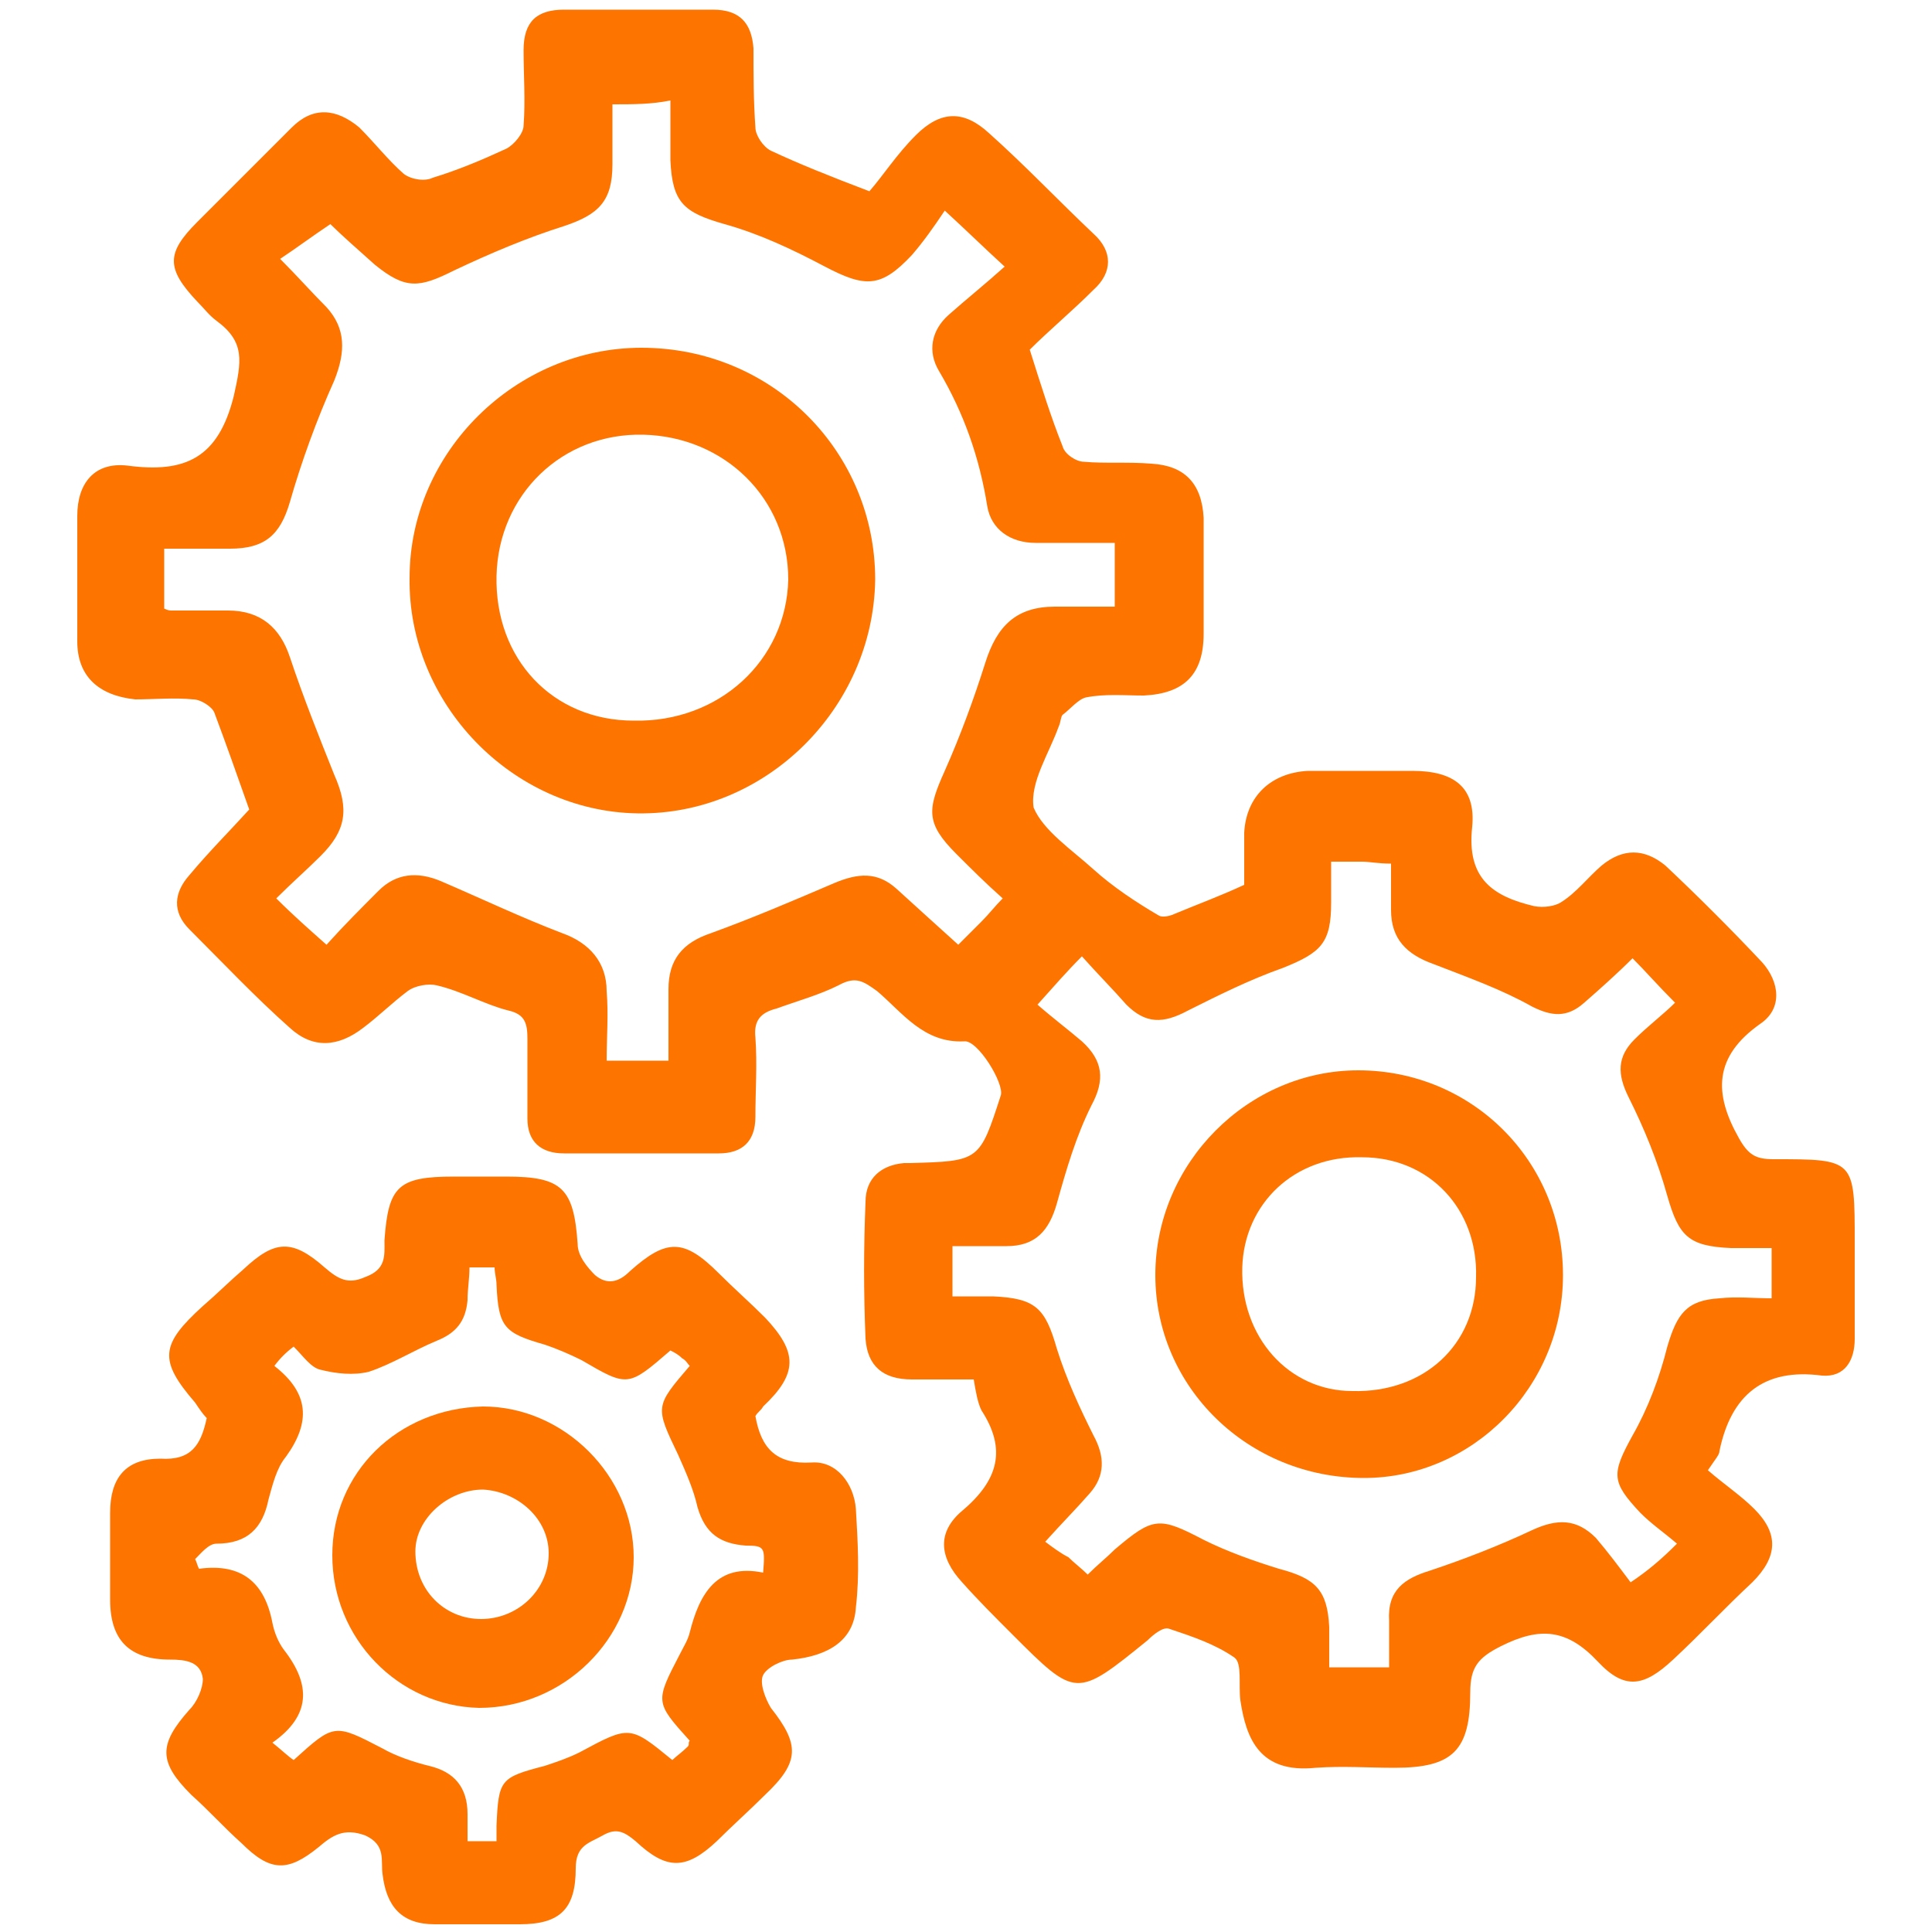
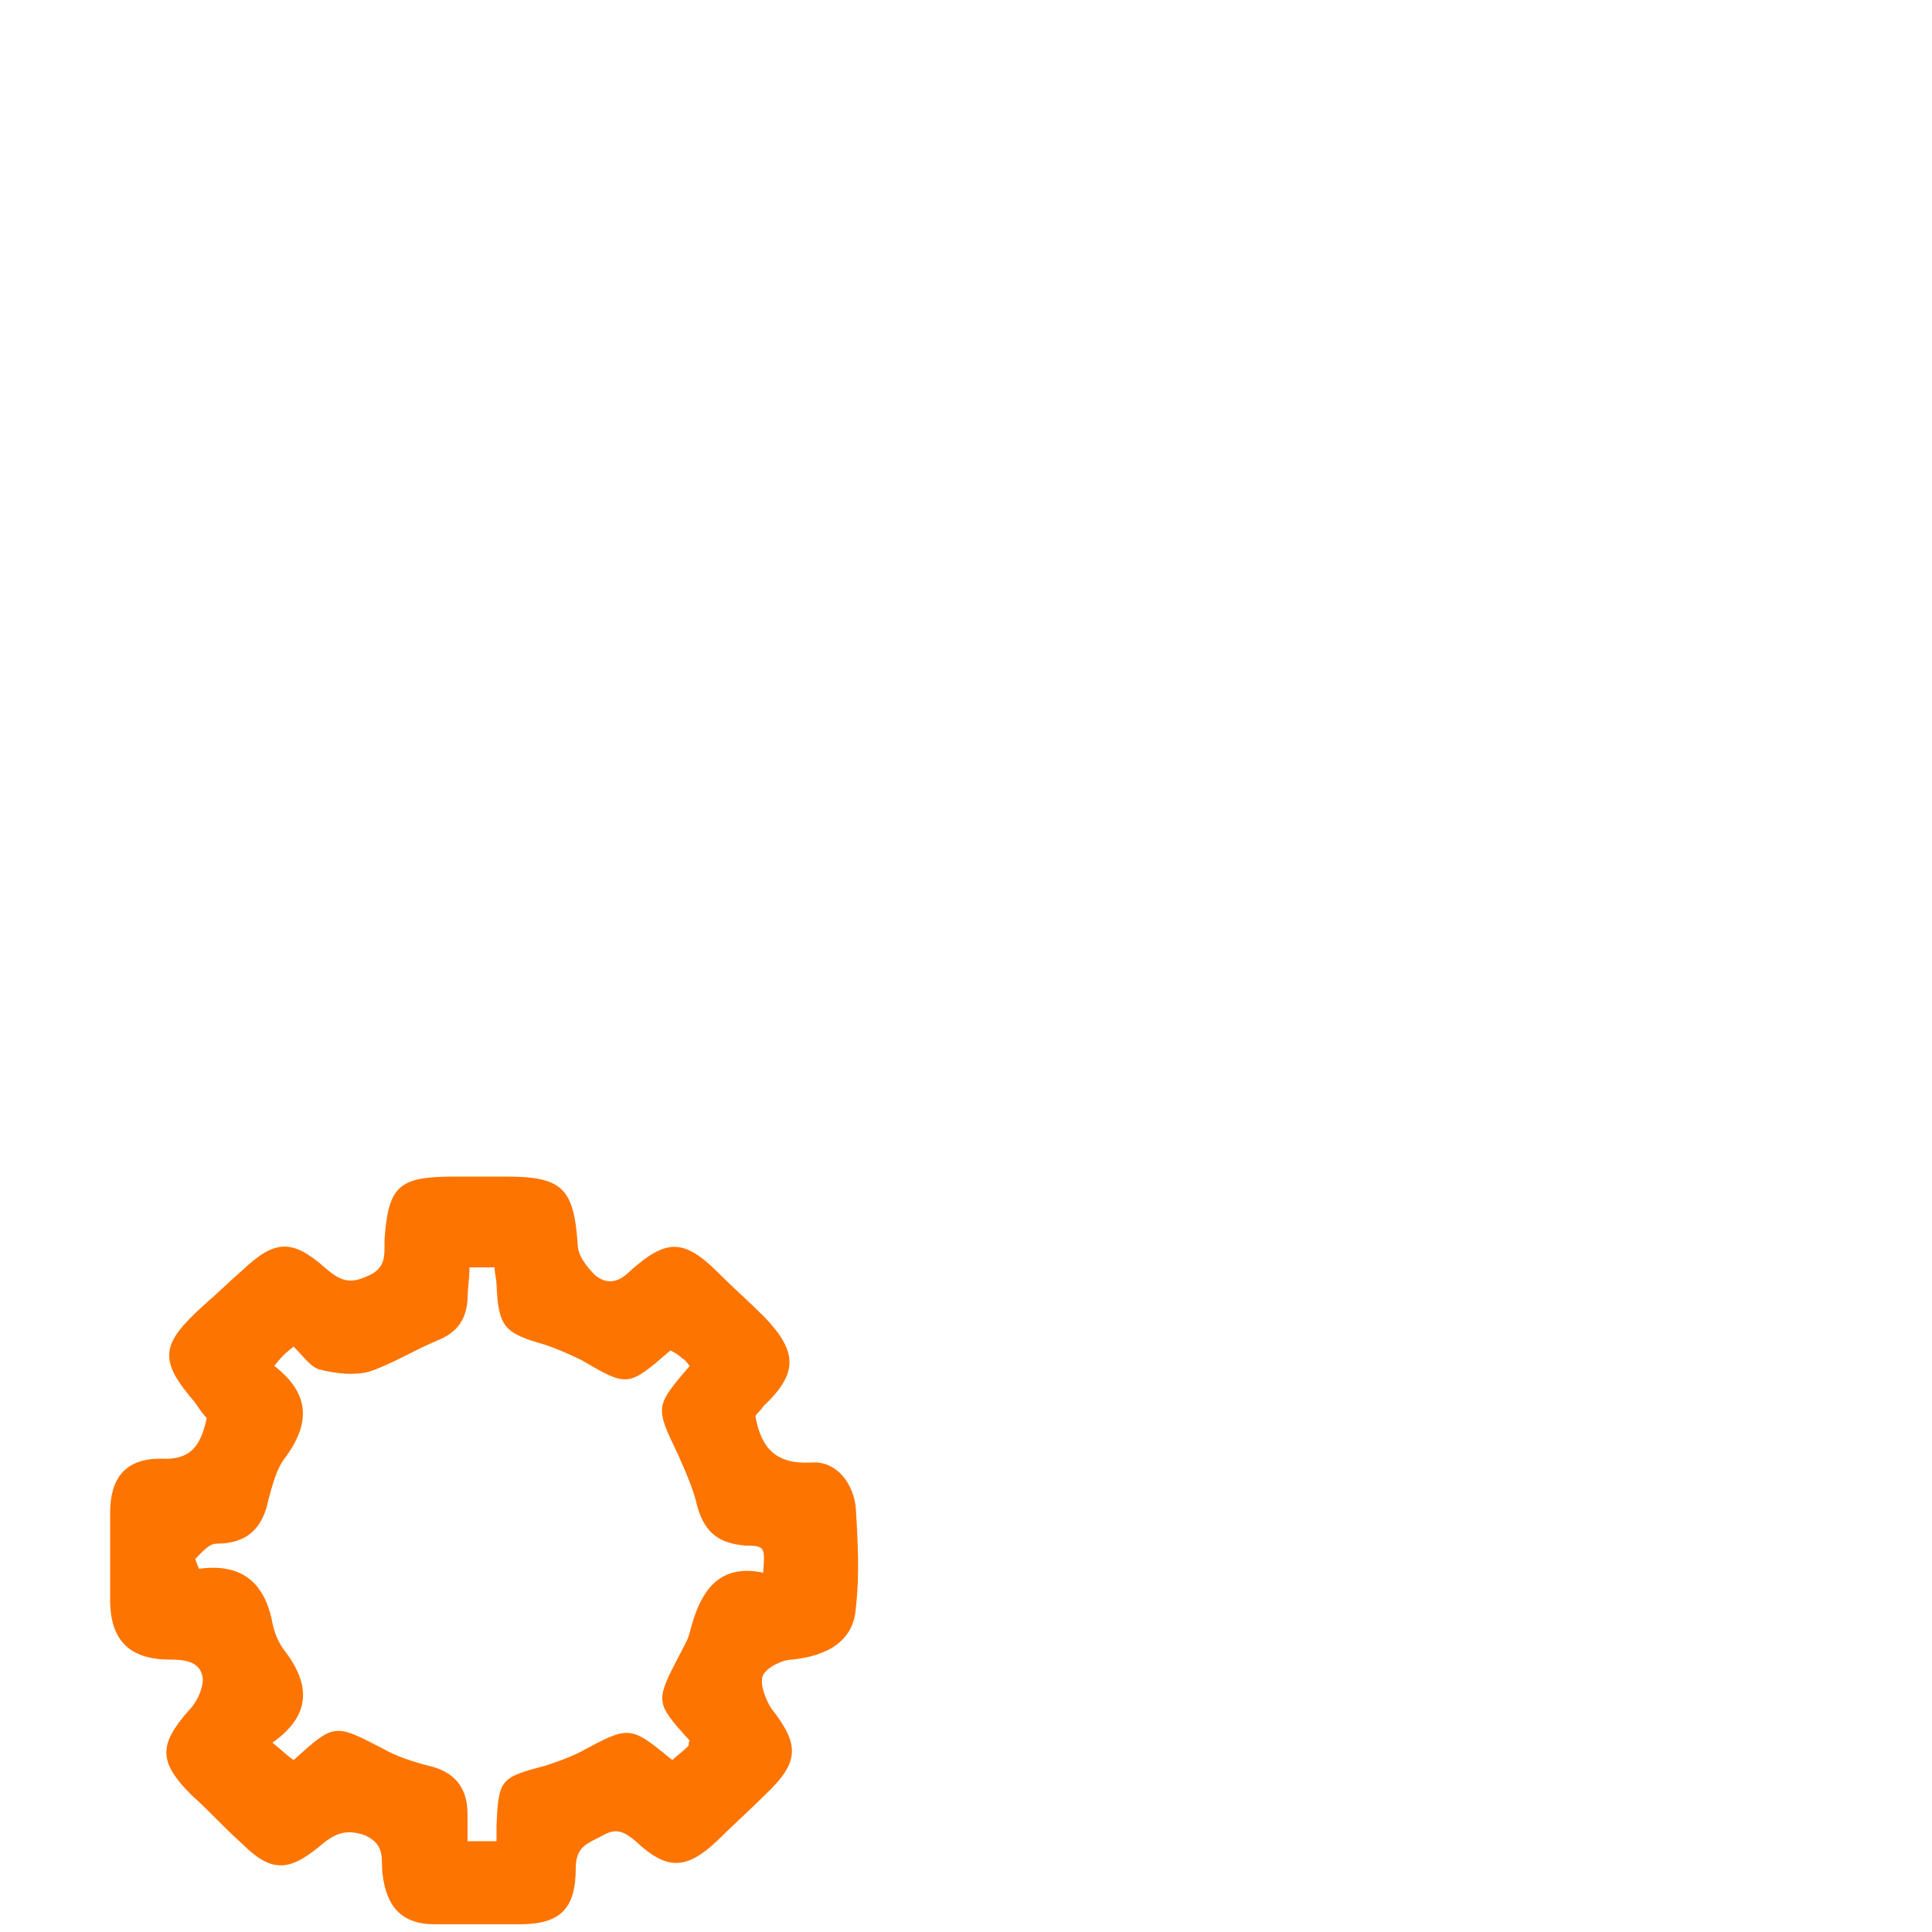
<svg xmlns="http://www.w3.org/2000/svg" version="1.1" id="Layer_1" x="0px" y="0px" viewBox="0 0 100 100" style="enable-background:new 0 0 100 100;" xml:space="preserve">
  <style type="text/css">
	.st0{fill:#FE7400;}
</style>
  <g>
-     <path class="st0" d="M50.4,71.4c-1.1,0-2.2,0-3.2,0c-1.5,0-2.3-0.7-2.4-2.1c-0.1-2.4-0.1-4.7,0-7.1c0-1.2,0.8-1.9,2-2   c0.1,0,0.2,0,0.3,0c3.6-0.1,3.6-0.1,4.7-3.5c0.2-0.6-1.2-2.9-1.9-2.8c-2.1,0.1-3.2-1.5-4.5-2.6c-0.7-0.5-1.1-0.8-2-0.3   c-1,0.5-2.1,0.8-3.2,1.2c-0.8,0.2-1.2,0.6-1.1,1.5c0.1,1.4,0,2.7,0,4.1c0,1.3-0.7,1.9-1.9,1.9c-2.7,0-5.3,0-8,0   c-1.2,0-1.9-0.6-1.9-1.8c0-1.4,0-2.7,0-4.1c0-0.8-0.1-1.3-1-1.5c-1.2-0.3-2.4-1-3.7-1.3c-0.4-0.1-1.1,0-1.5,0.3   c-0.8,0.6-1.5,1.3-2.3,1.9c-1.3,1-2.6,1.1-3.8,0c-1.8-1.6-3.5-3.4-5.2-5.1c-0.9-0.9-0.8-1.9,0-2.8c1-1.2,2.1-2.3,3.1-3.4   c-0.6-1.7-1.2-3.4-1.8-5c-0.1-0.3-0.7-0.7-1.1-0.7c-1-0.1-2,0-3,0C5.1,36,4,35,4,33.2c0-2.2,0-4.3,0-6.5c0-1.7,0.9-2.8,2.6-2.6   c3,0.4,4.7-0.4,5.5-3.6c0.4-1.8,0.6-2.8-0.9-3.9c-0.4-0.3-0.6-0.6-1-1c-1.6-1.7-1.6-2.5,0-4.1c1.6-1.6,3.3-3.3,4.9-4.9   c1.1-1.1,2.3-1,3.5,0c0.8,0.8,1.5,1.7,2.3,2.4c0.4,0.3,1.1,0.4,1.5,0.2c1.3-0.4,2.5-0.9,3.8-1.5c0.4-0.2,0.9-0.8,0.9-1.2   c0.1-1.3,0-2.6,0-3.9c0-1.5,0.7-2.1,2.1-2.1c2.6,0,5.1,0,7.7,0c1.4,0,2,0.7,2.1,2c0,1.4,0,2.7,0.1,4.1c0,0.4,0.4,1,0.8,1.2   c1.5,0.7,3,1.3,5.1,2.1c0.7-0.8,1.4-1.9,2.4-2.9c1.3-1.3,2.5-1.3,3.8-0.1c1.9,1.7,3.6,3.5,5.4,5.2c1,0.9,1,2,0,2.9   c-1.1,1.1-2.3,2.1-3.3,3.1c0.6,1.9,1.1,3.5,1.7,5c0.1,0.4,0.7,0.8,1.1,0.8c1.1,0.1,2.3,0,3.5,0.1c1.7,0.1,2.6,1,2.7,2.8   c0,2,0,4,0,6c0,2.1-1,3.1-3.1,3.2c-1,0-2-0.1-3,0.1c-0.4,0.1-0.8,0.6-1.2,0.9c-0.1,0.1-0.1,0.4-0.2,0.6c-0.5,1.4-1.5,2.9-1.3,4.2   C54,43,55.5,44,56.6,45c1,0.9,2.2,1.7,3.4,2.4c0.2,0.1,0.6,0,0.8-0.1c1.2-0.5,2.3-0.9,3.6-1.5c0-0.9,0-1.8,0-2.7   c0.1-1.9,1.4-3.1,3.3-3.2c1.8,0,3.6,0,5.4,0c2.1,0,3.3,0.8,3.1,2.9c-0.3,2.7,1.1,3.6,3.2,4.1c0.5,0.1,1.1,0,1.4-0.2   c0.8-0.5,1.4-1.3,2.1-1.9c1.1-0.9,2.2-0.9,3.3,0c1.7,1.6,3.4,3.3,5,5c0.9,1,1.1,2.4-0.1,3.2c-2.4,1.7-2.4,3.6-1.1,5.9   c0.5,0.9,0.9,1.1,1.8,1.1c4.2,0,4.2,0,4.2,4.3c0,1.7,0,3.3,0,5c0,1.1-0.5,2-1.7,1.9c-3-0.4-4.7,1-5.3,3.9c0,0.2-0.2,0.4-0.6,1   c0.8,0.7,1.7,1.3,2.4,2c1.3,1.3,1.2,2.5-0.1,3.8c-1.4,1.3-2.7,2.7-4.1,4c-1.5,1.4-2.5,1.6-3.9,0.1c-1.6-1.7-3-1.8-5-0.8   c-1.2,0.6-1.6,1.1-1.6,2.4c0,3-0.9,3.9-3.9,3.9c-1.4,0-2.7-0.1-4.1,0c-2.9,0.3-3.6-1.5-3.9-3.5c-0.1-0.8,0.1-1.9-0.3-2.2   c-1-0.7-2.2-1.1-3.4-1.5c-0.3-0.1-0.8,0.3-1.1,0.6c-3.7,3-3.7,3-7-0.3c-0.9-0.9-1.8-1.8-2.6-2.7c-1.2-1.3-1.3-2.6,0-3.7   c1.9-1.6,2.3-3.2,1-5.2C50.6,72.6,50.5,72,50.4,71.4z M31.7,5.4c0,1.1,0,2.1,0,3.1c0,1.9-0.7,2.6-2.5,3.2c-1.9,0.6-3.8,1.4-5.7,2.3   c-1.8,0.9-2.5,1-4.1-0.3c-0.9-0.8-1.8-1.6-2.3-2.1c-0.9,0.6-1.7,1.2-2.6,1.8c0.9,0.9,1.6,1.7,2.4,2.5c1,1.1,1,2.3,0.4,3.8   c-0.9,2-1.7,4.2-2.3,6.3c-0.5,1.7-1.3,2.4-3.1,2.4c-1.1,0-2.3,0-3.4,0c0,1.2,0,2.2,0,3.1c0.2,0.1,0.3,0.1,0.4,0.1c1,0,1.9,0,2.9,0   c1.7,0,2.7,0.9,3.2,2.4c0.7,2.1,1.5,4.1,2.3,6.1c0.8,1.8,0.6,2.9-0.7,4.2c-0.7,0.7-1.5,1.4-2.3,2.2c0.9,0.9,1.7,1.6,2.6,2.4   c0.9-1,1.8-1.9,2.7-2.8c0.9-0.9,2-1,3.2-0.5c2.1,0.9,4.2,1.9,6.3,2.7c1.4,0.5,2.3,1.5,2.3,3c0.1,1.2,0,2.4,0,3.6c1.2,0,2.2,0,3.2,0   c0-1.3,0-2.5,0-3.7c0-1.5,0.7-2.4,2.2-2.9c2.2-0.8,4.3-1.7,6.4-2.6c1.2-0.5,2.2-0.6,3.2,0.3c1.1,1,2.2,2,3.2,2.9   c0.4-0.4,0.8-0.8,1.2-1.2c0.4-0.4,0.7-0.8,1.1-1.2c-0.9-0.8-1.6-1.5-2.4-2.3c-1.6-1.6-1.5-2.3-0.6-4.3c0.8-1.8,1.5-3.7,2.1-5.6   c0.6-1.9,1.6-2.9,3.6-2.9c1,0,2.1,0,3.1,0c0-1.2,0-2.2,0-3.3c-1.4,0-2.8,0-4.1,0c-1.3,0-2.3-0.7-2.5-1.9c-0.4-2.5-1.2-4.8-2.5-7   c-0.6-1-0.4-2.1,0.5-2.9c0.9-0.8,1.9-1.6,2.9-2.5c-1.2-1.1-1.9-1.8-3.1-2.9c-0.6,0.9-1.1,1.6-1.7,2.3c-1.6,1.7-2.4,1.7-4.5,0.6   c-1.7-0.9-3.4-1.7-5.2-2.2c-2.1-0.6-2.7-1.1-2.8-3.3c0-1,0-2.1,0-3.1C33.7,5.4,32.8,5.4,31.7,5.4z M86.8,79.9   c-0.7-0.6-1.3-1-1.9-1.6c-1.5-1.6-1.5-2-0.4-4c0.8-1.4,1.4-3,1.8-4.6c0.5-1.7,1-2.4,2.7-2.5c0.9-0.1,1.8,0,2.7,0c0-0.9,0-1.7,0-2.6   c-0.8,0-1.5,0-2.1,0c-2.2-0.1-2.7-0.6-3.3-2.7c-0.5-1.8-1.2-3.5-2-5.1c-0.6-1.2-0.6-2.1,0.3-3c0.7-0.7,1.5-1.3,2.1-1.9   c-0.9-0.9-1.5-1.6-2.2-2.3c-0.8,0.8-1.7,1.6-2.5,2.3c-0.9,0.8-1.7,0.7-2.7,0.2c-1.6-0.9-3.3-1.5-5.1-2.2c-1.4-0.5-2.2-1.3-2.2-2.8   c0-0.8,0-1.6,0-2.4c-0.7,0-1.1-0.1-1.5-0.1c-0.5,0-1,0-1.6,0c0,0.8,0,1.5,0,2.1c0,2.1-0.5,2.6-2.5,3.4c-1.7,0.6-3.3,1.4-4.9,2.2   C60.2,53,59.3,53,58.3,52c-0.7-0.8-1.5-1.6-2.3-2.5c-0.8,0.8-1.4,1.5-2.3,2.5c0.8,0.7,1.6,1.3,2.3,1.9c1.1,1,1.2,2,0.5,3.3   c-0.8,1.6-1.3,3.3-1.8,5.1c-0.4,1.4-1.1,2.2-2.6,2.2c-0.9,0-1.9,0-2.8,0c0,1,0,1.7,0,2.6c0.8,0,1.4,0,2.1,0   c2.2,0.1,2.7,0.6,3.3,2.7c0.5,1.6,1.2,3.1,1.9,4.5c0.6,1.1,0.6,2.1-0.2,3c-0.7,0.8-1.4,1.5-2.3,2.5c0.4,0.3,0.8,0.6,1.2,0.8   c0.3,0.3,0.7,0.6,1,0.9c0.5-0.5,1-0.9,1.4-1.3c2-1.7,2.3-1.7,4.6-0.5c1.2,0.6,2.6,1.1,3.9,1.5c1.9,0.5,2.5,1.1,2.6,3   c0,0.7,0,1.4,0,2.1c1.2,0,2.1,0,3.1,0c0-0.9,0-1.6,0-2.4c-0.1-1.6,0.8-2.2,2.1-2.6c1.8-0.6,3.6-1.3,5.3-2.1   c1.3-0.6,2.3-0.6,3.3,0.4c0.6,0.7,1.2,1.5,1.8,2.3C85.3,81.3,86,80.7,86.8,79.9z" />
    <path class="st0" d="M39.1,73.3c0.3,1.7,1.1,2.5,2.9,2.4c1.3-0.1,2.2,1.1,2.3,2.4c0.1,1.7,0.2,3.4,0,5.1c-0.1,1.7-1.4,2.5-3.3,2.7   c-0.5,0-1.3,0.4-1.5,0.8c-0.2,0.4,0.1,1.2,0.4,1.7c1.5,1.9,1.5,2.8-0.3,4.5c-0.8,0.8-1.7,1.6-2.5,2.4c-1.6,1.5-2.6,1.5-4.2,0   c-0.6-0.5-1-0.7-1.7-0.3c-0.7,0.4-1.4,0.5-1.4,1.7c0,2.1-0.8,2.9-2.9,2.9c-1.5,0-2.9,0-4.4,0c-1.7,0-2.5-0.9-2.7-2.6   c-0.1-0.7,0.2-1.5-0.9-2c-1.1-0.4-1.7,0-2.4,0.6c-1.6,1.3-2.5,1.3-4-0.2c-0.9-0.8-1.7-1.7-2.6-2.5c-1.7-1.7-1.7-2.6-0.1-4.4   c0.4-0.4,0.7-1.1,0.7-1.6c-0.1-0.9-0.9-1-1.7-1c-2.1,0-3.1-1-3.1-3.1c0-1.5,0-3,0-4.5c0-1.8,0.8-2.8,2.6-2.8   c1.6,0.1,2.1-0.7,2.4-2.1c-0.2-0.2-0.4-0.5-0.6-0.8c-1.9-2.2-1.8-3,0.4-5c0.7-0.6,1.4-1.3,2.1-1.9c1.6-1.5,2.5-1.6,4.2-0.1   c0.7,0.6,1.2,0.9,2.1,0.5c1.1-0.4,1-1.1,1-1.9c0.2-2.8,0.7-3.3,3.6-3.3c0.9,0,1.8,0,2.7,0c2.9,0,3.5,0.6,3.7,3.5   c0,0.6,0.5,1.2,0.9,1.6c0.6,0.5,1.2,0.4,1.8-0.2c1.9-1.7,2.8-1.7,4.6,0.1c0.8,0.8,1.6,1.5,2.4,2.3c1.7,1.8,1.7,2.9-0.1,4.6   C39.4,73,39.2,73.1,39.1,73.3z M14.2,70.7c1.8,1.4,1.9,2.9,0.6,4.7c-0.5,0.6-0.7,1.5-0.9,2.2c-0.3,1.5-1.1,2.3-2.7,2.3   c-0.4,0-0.8,0.5-1.1,0.8c0.1,0.2,0.1,0.3,0.2,0.5c2.2-0.3,3.4,0.7,3.8,2.8c0.1,0.5,0.3,1,0.6,1.4c1.4,1.8,1.4,3.4-0.6,4.8   c0.5,0.4,0.8,0.7,1.1,0.9c2.1-1.9,2.1-1.9,4.6-0.6c0.7,0.4,1.6,0.7,2.4,0.9c1.3,0.3,2,1.1,2,2.5c0,0.4,0,0.9,0,1.4c0.6,0,1,0,1.5,0   c0-0.3,0-0.6,0-0.8c0.1-2.4,0.2-2.5,2.5-3.1c0.6-0.2,1.2-0.4,1.8-0.7c2.6-1.4,2.6-1.4,4.8,0.4c0.2-0.2,0.5-0.4,0.8-0.7   c0.1-0.1,0-0.2,0.1-0.3c-1.8-2-1.8-2-0.5-4.5c0.2-0.4,0.4-0.7,0.5-1.1c0.5-2,1.4-3.6,3.8-3.1c0.1-1.3,0.1-1.4-0.9-1.4   c-1.3-0.1-2.1-0.6-2.5-2c-0.2-0.9-0.6-1.8-1-2.7c-1.2-2.5-1.2-2.5,0.6-4.6c-0.1-0.1-0.2-0.3-0.4-0.4c-0.2-0.2-0.4-0.3-0.6-0.4   c-2.2,1.9-2.2,1.9-4.6,0.5c-0.6-0.3-1.3-0.6-1.9-0.8c-2.1-0.6-2.4-0.9-2.5-3.1c0-0.3-0.1-0.6-0.1-0.9c-0.5,0-0.8,0-1.3,0   c0,0.6-0.1,1.1-0.1,1.7c-0.1,1.1-0.6,1.7-1.6,2.1c-1.2,0.5-2.3,1.2-3.5,1.6c-0.8,0.2-1.7,0.1-2.5-0.1c-0.5-0.1-0.9-0.7-1.4-1.2   C14.8,70,14.5,70.3,14.2,70.7z" />
-     <path class="st0" d="M33.2,18c6.8,0,12.1,5.4,12.1,12c-0.1,6.7-5.7,12.2-12.3,12.1c-6.5-0.1-11.9-5.7-11.8-12.2   C21.2,23.4,26.7,18,33.2,18z M33.3,22.5c-4.2-0.1-7.5,3.1-7.6,7.3c-0.1,4.3,2.9,7.5,7.1,7.5c4.4,0.1,7.9-3.1,8-7.3   C40.8,25.8,37.5,22.6,33.3,22.5z" />
-     <path class="st0" d="M80.9,66c0,5.8-4.7,10.5-10.3,10.5c-6,0-10.8-4.7-10.8-10.5c0-5.8,4.8-10.6,10.5-10.6   C76.2,55.4,80.9,60.1,80.9,66z M76.4,66.1c0.1-3.5-2.4-6.2-5.9-6.2c-3.5-0.1-6.1,2.4-6.2,5.7C64.2,69.2,66.7,72,70,72   C73.7,72.1,76.4,69.6,76.4,66.1z" />
-     <path class="st0" d="M17.2,80.5c0-4.3,3.4-7.6,7.8-7.7c4.2,0,7.8,3.6,7.8,7.8c0,4.2-3.6,7.8-8,7.8C20.6,88.3,17.2,84.8,17.2,80.5z    M24.9,83.8c1.9,0,3.5-1.5,3.5-3.4c0-1.8-1.6-3.2-3.4-3.3c-1.8,0-3.5,1.5-3.5,3.2C21.5,82.3,23,83.8,24.9,83.8z" />
  </g>
</svg>